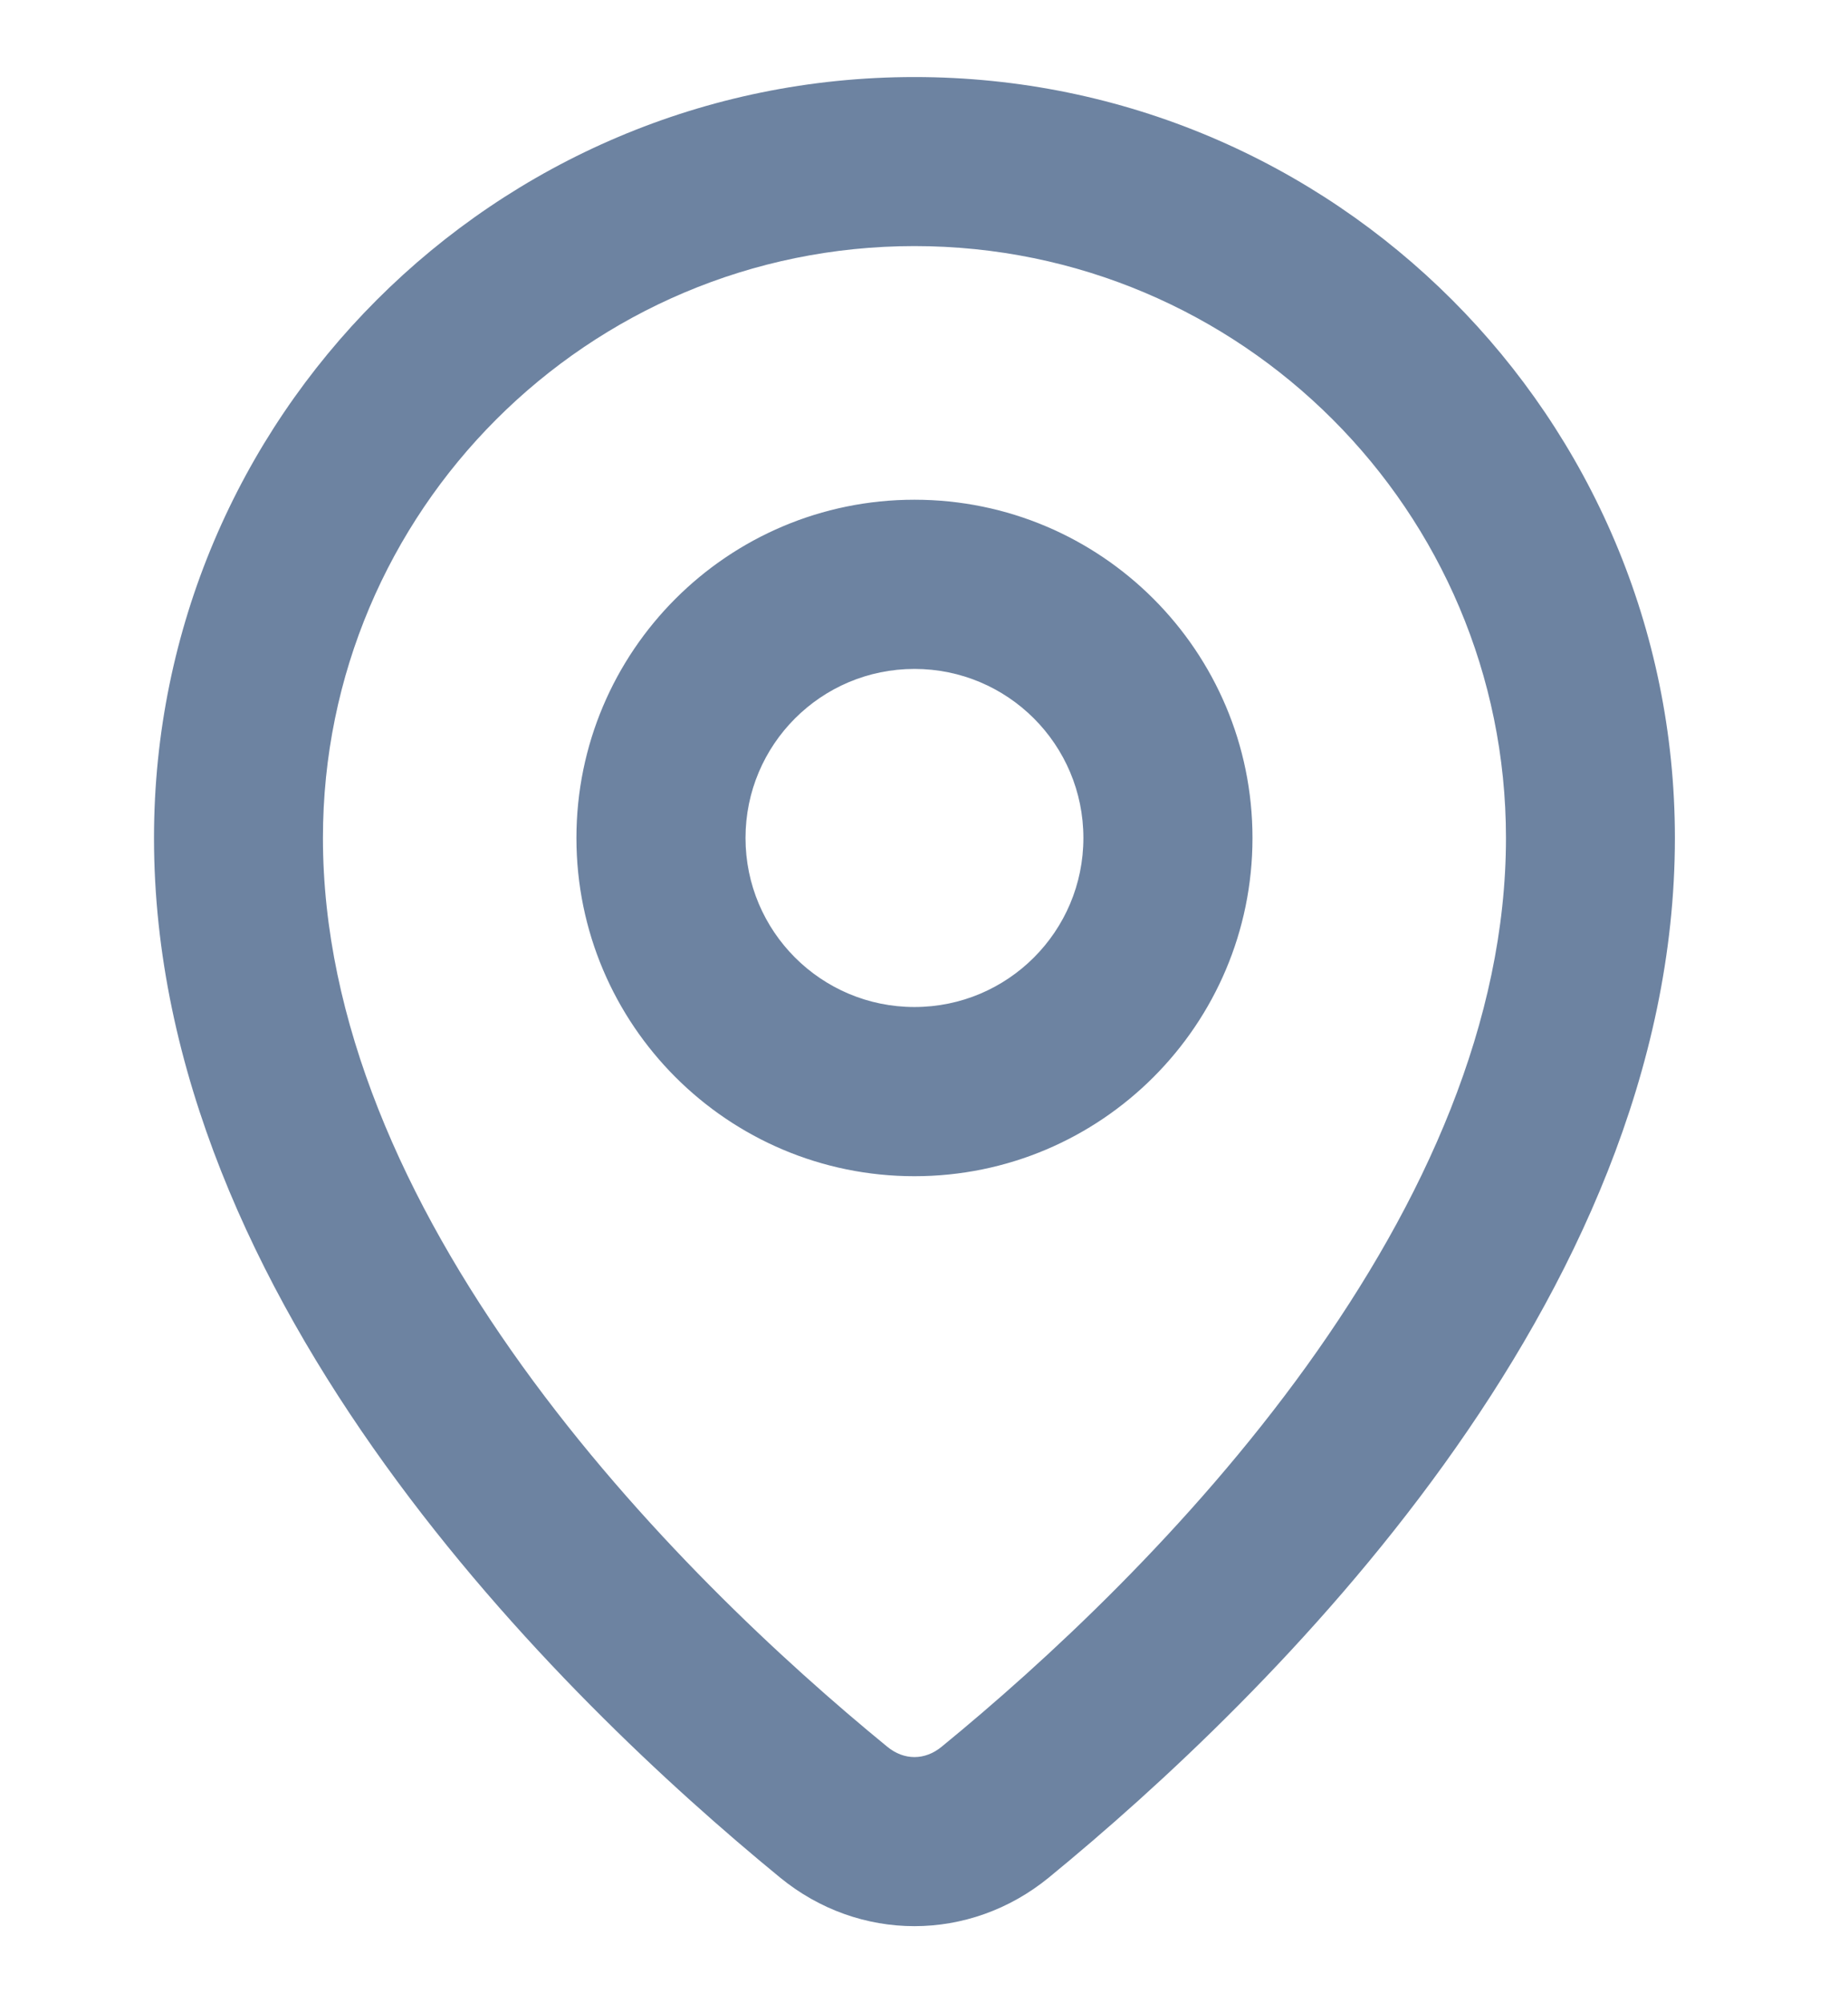
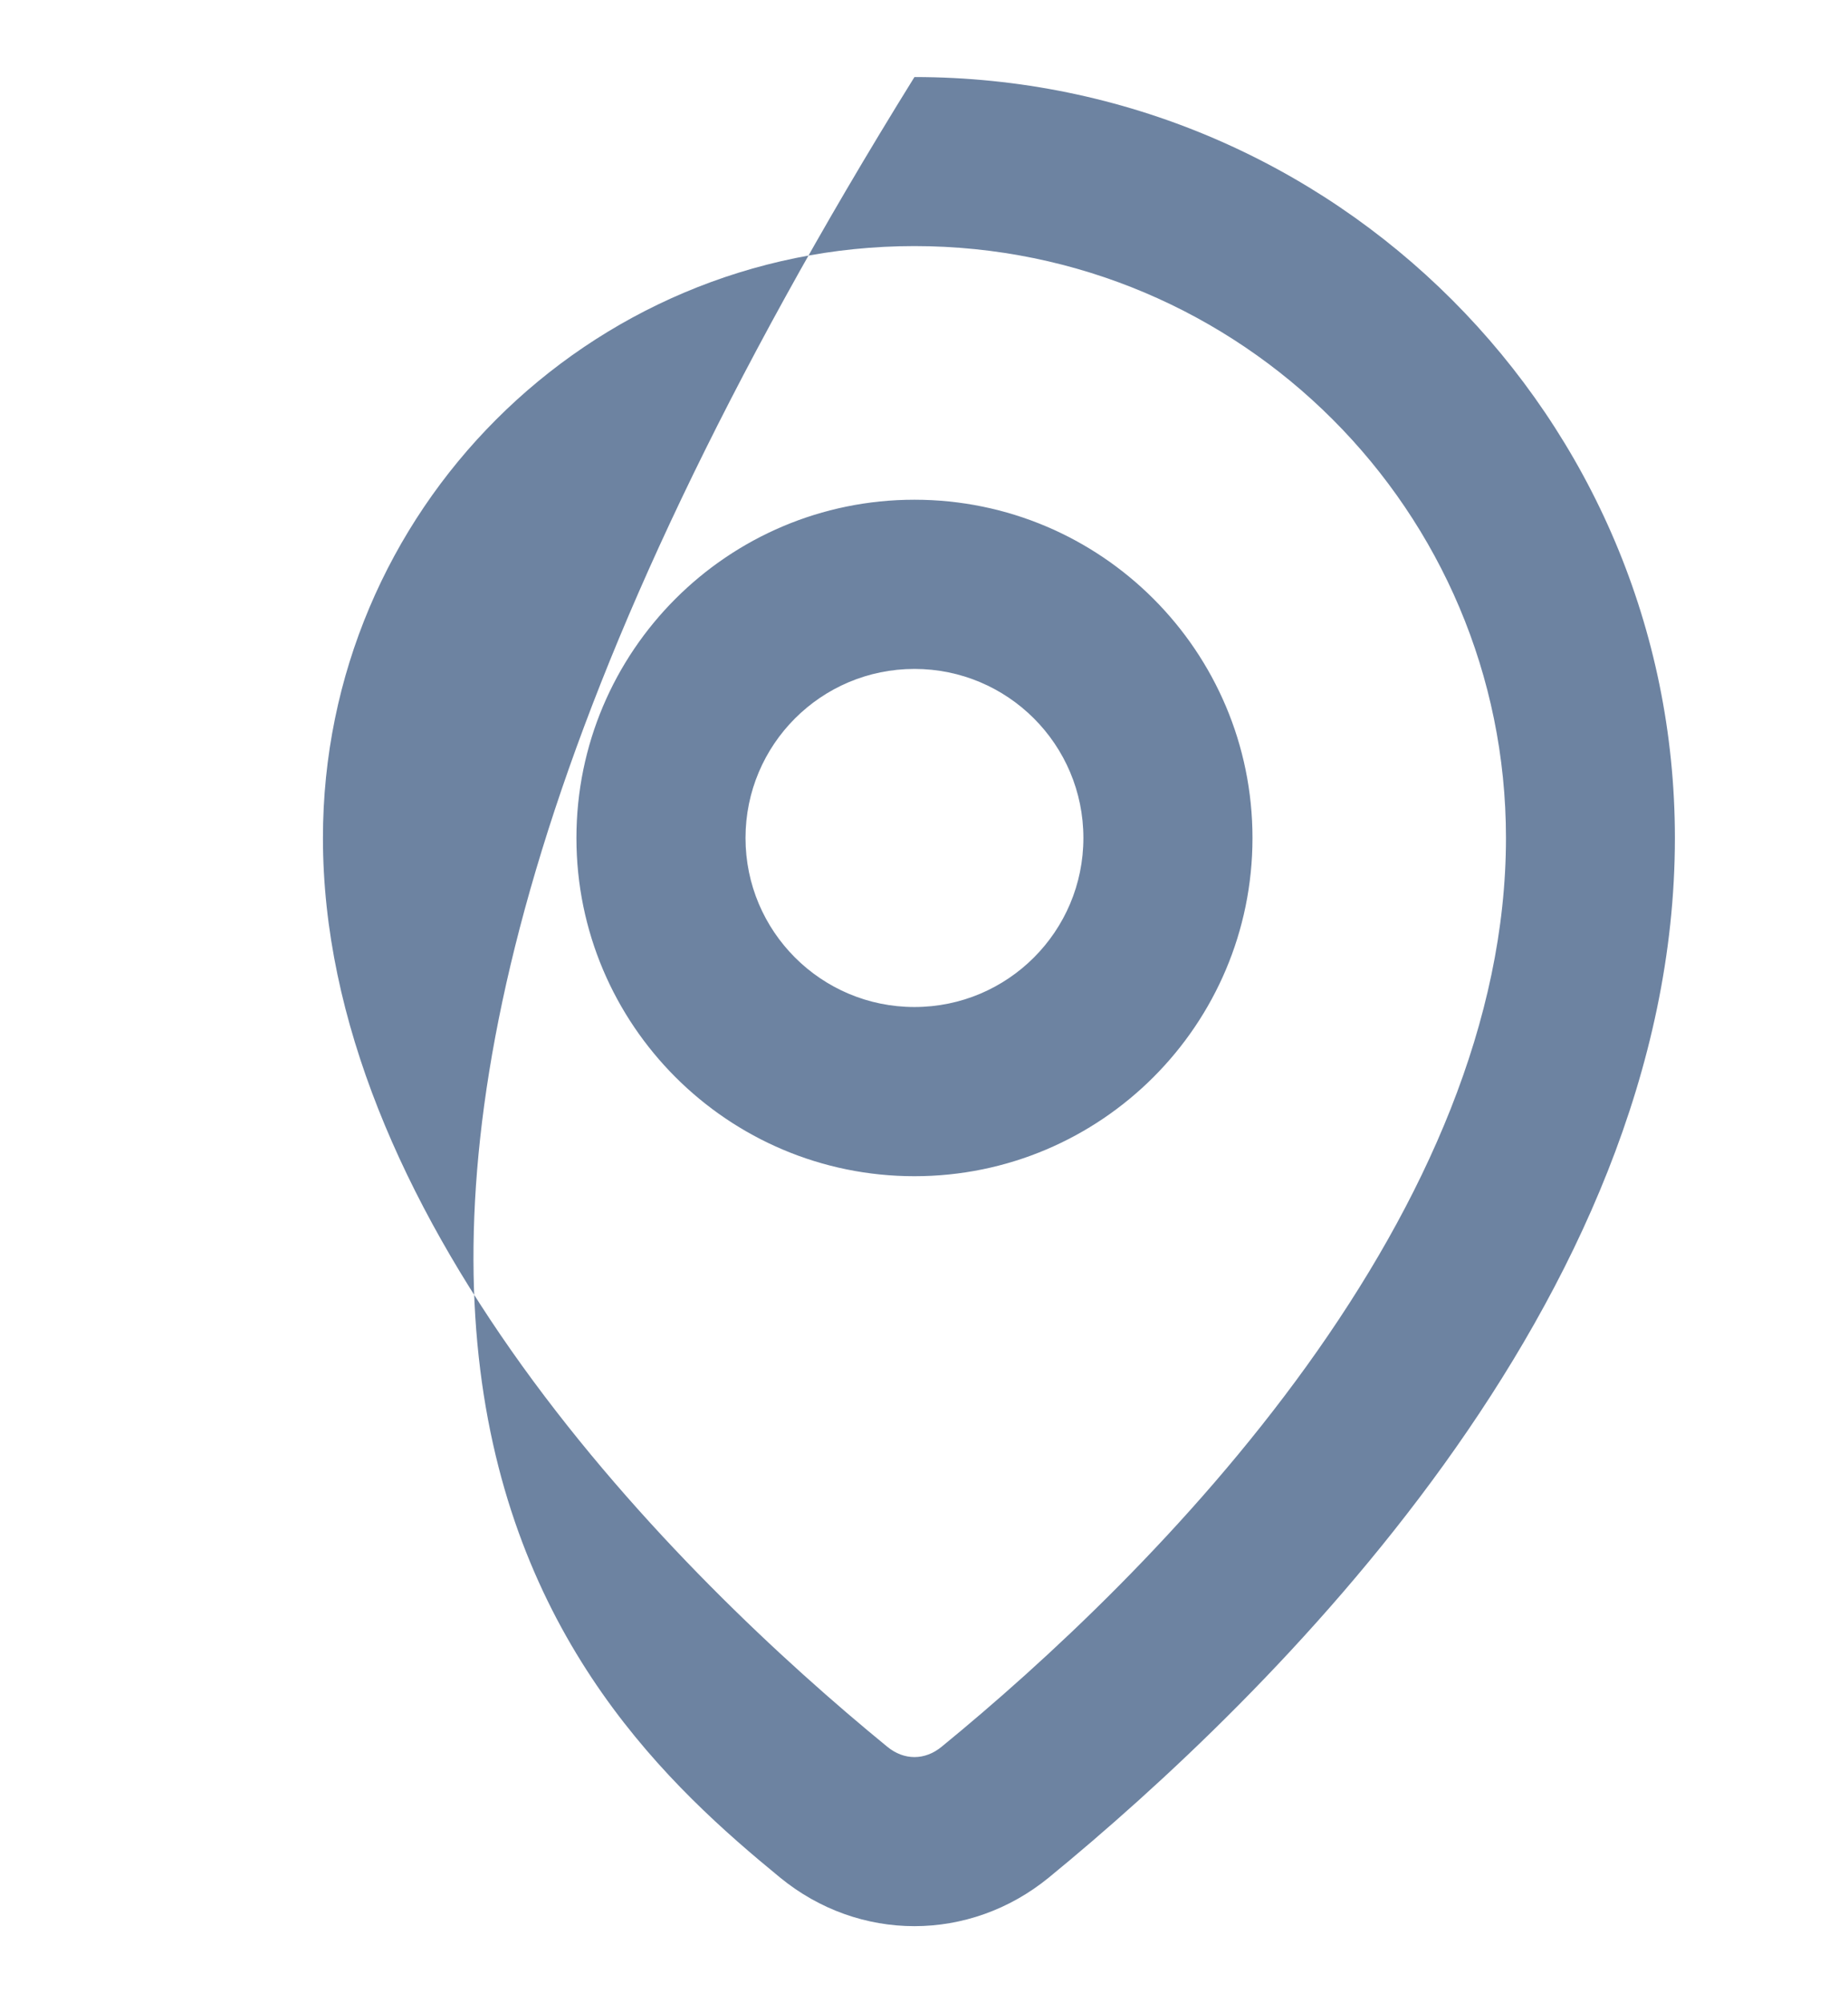
<svg xmlns="http://www.w3.org/2000/svg" width="12" height="13" viewBox="0 0 12 13" fill="none">
-   <path fill-rule="evenodd" clip-rule="evenodd" d="M6.811 12.184C8.228 11.023 10.876 8.451 10.876 5.438C10.876 2.711 8.665 0.5 5.938 0.5C3.211 0.5 1 2.711 1 5.438C1 8.451 3.648 11.023 5.065 12.184C5.579 12.605 6.296 12.605 6.811 12.184ZM8.485 8.864C9.253 7.797 9.779 6.625 9.779 5.438C9.779 3.317 8.059 1.597 5.938 1.597C3.817 1.597 2.097 3.317 2.097 5.438C2.097 6.625 2.623 7.797 3.391 8.864C4.154 9.923 5.092 10.788 5.761 11.335C5.87 11.425 6.006 11.425 6.115 11.335C6.784 10.788 7.722 9.923 8.485 8.864ZM3.743 5.438C3.743 4.226 4.726 3.243 5.938 3.243C7.15 3.243 8.133 4.226 8.133 5.438C8.133 6.65 7.15 7.633 5.938 7.633C4.726 7.633 3.743 6.65 3.743 5.438ZM5.938 4.341C5.332 4.341 4.841 4.832 4.841 5.438C4.841 6.044 5.332 6.535 5.938 6.535C6.544 6.535 7.035 6.044 7.035 5.438C7.035 4.832 6.544 4.341 5.938 4.341Z" fill="#6D83A1" />
+   <path fill-rule="evenodd" clip-rule="evenodd" d="M6.811 12.184C8.228 11.023 10.876 8.451 10.876 5.438C10.876 2.711 8.665 0.5 5.938 0.5C1 8.451 3.648 11.023 5.065 12.184C5.579 12.605 6.296 12.605 6.811 12.184ZM8.485 8.864C9.253 7.797 9.779 6.625 9.779 5.438C9.779 3.317 8.059 1.597 5.938 1.597C3.817 1.597 2.097 3.317 2.097 5.438C2.097 6.625 2.623 7.797 3.391 8.864C4.154 9.923 5.092 10.788 5.761 11.335C5.87 11.425 6.006 11.425 6.115 11.335C6.784 10.788 7.722 9.923 8.485 8.864ZM3.743 5.438C3.743 4.226 4.726 3.243 5.938 3.243C7.15 3.243 8.133 4.226 8.133 5.438C8.133 6.65 7.15 7.633 5.938 7.633C4.726 7.633 3.743 6.65 3.743 5.438ZM5.938 4.341C5.332 4.341 4.841 4.832 4.841 5.438C4.841 6.044 5.332 6.535 5.938 6.535C6.544 6.535 7.035 6.044 7.035 5.438C7.035 4.832 6.544 4.341 5.938 4.341Z" fill="#6D83A1" />
</svg>